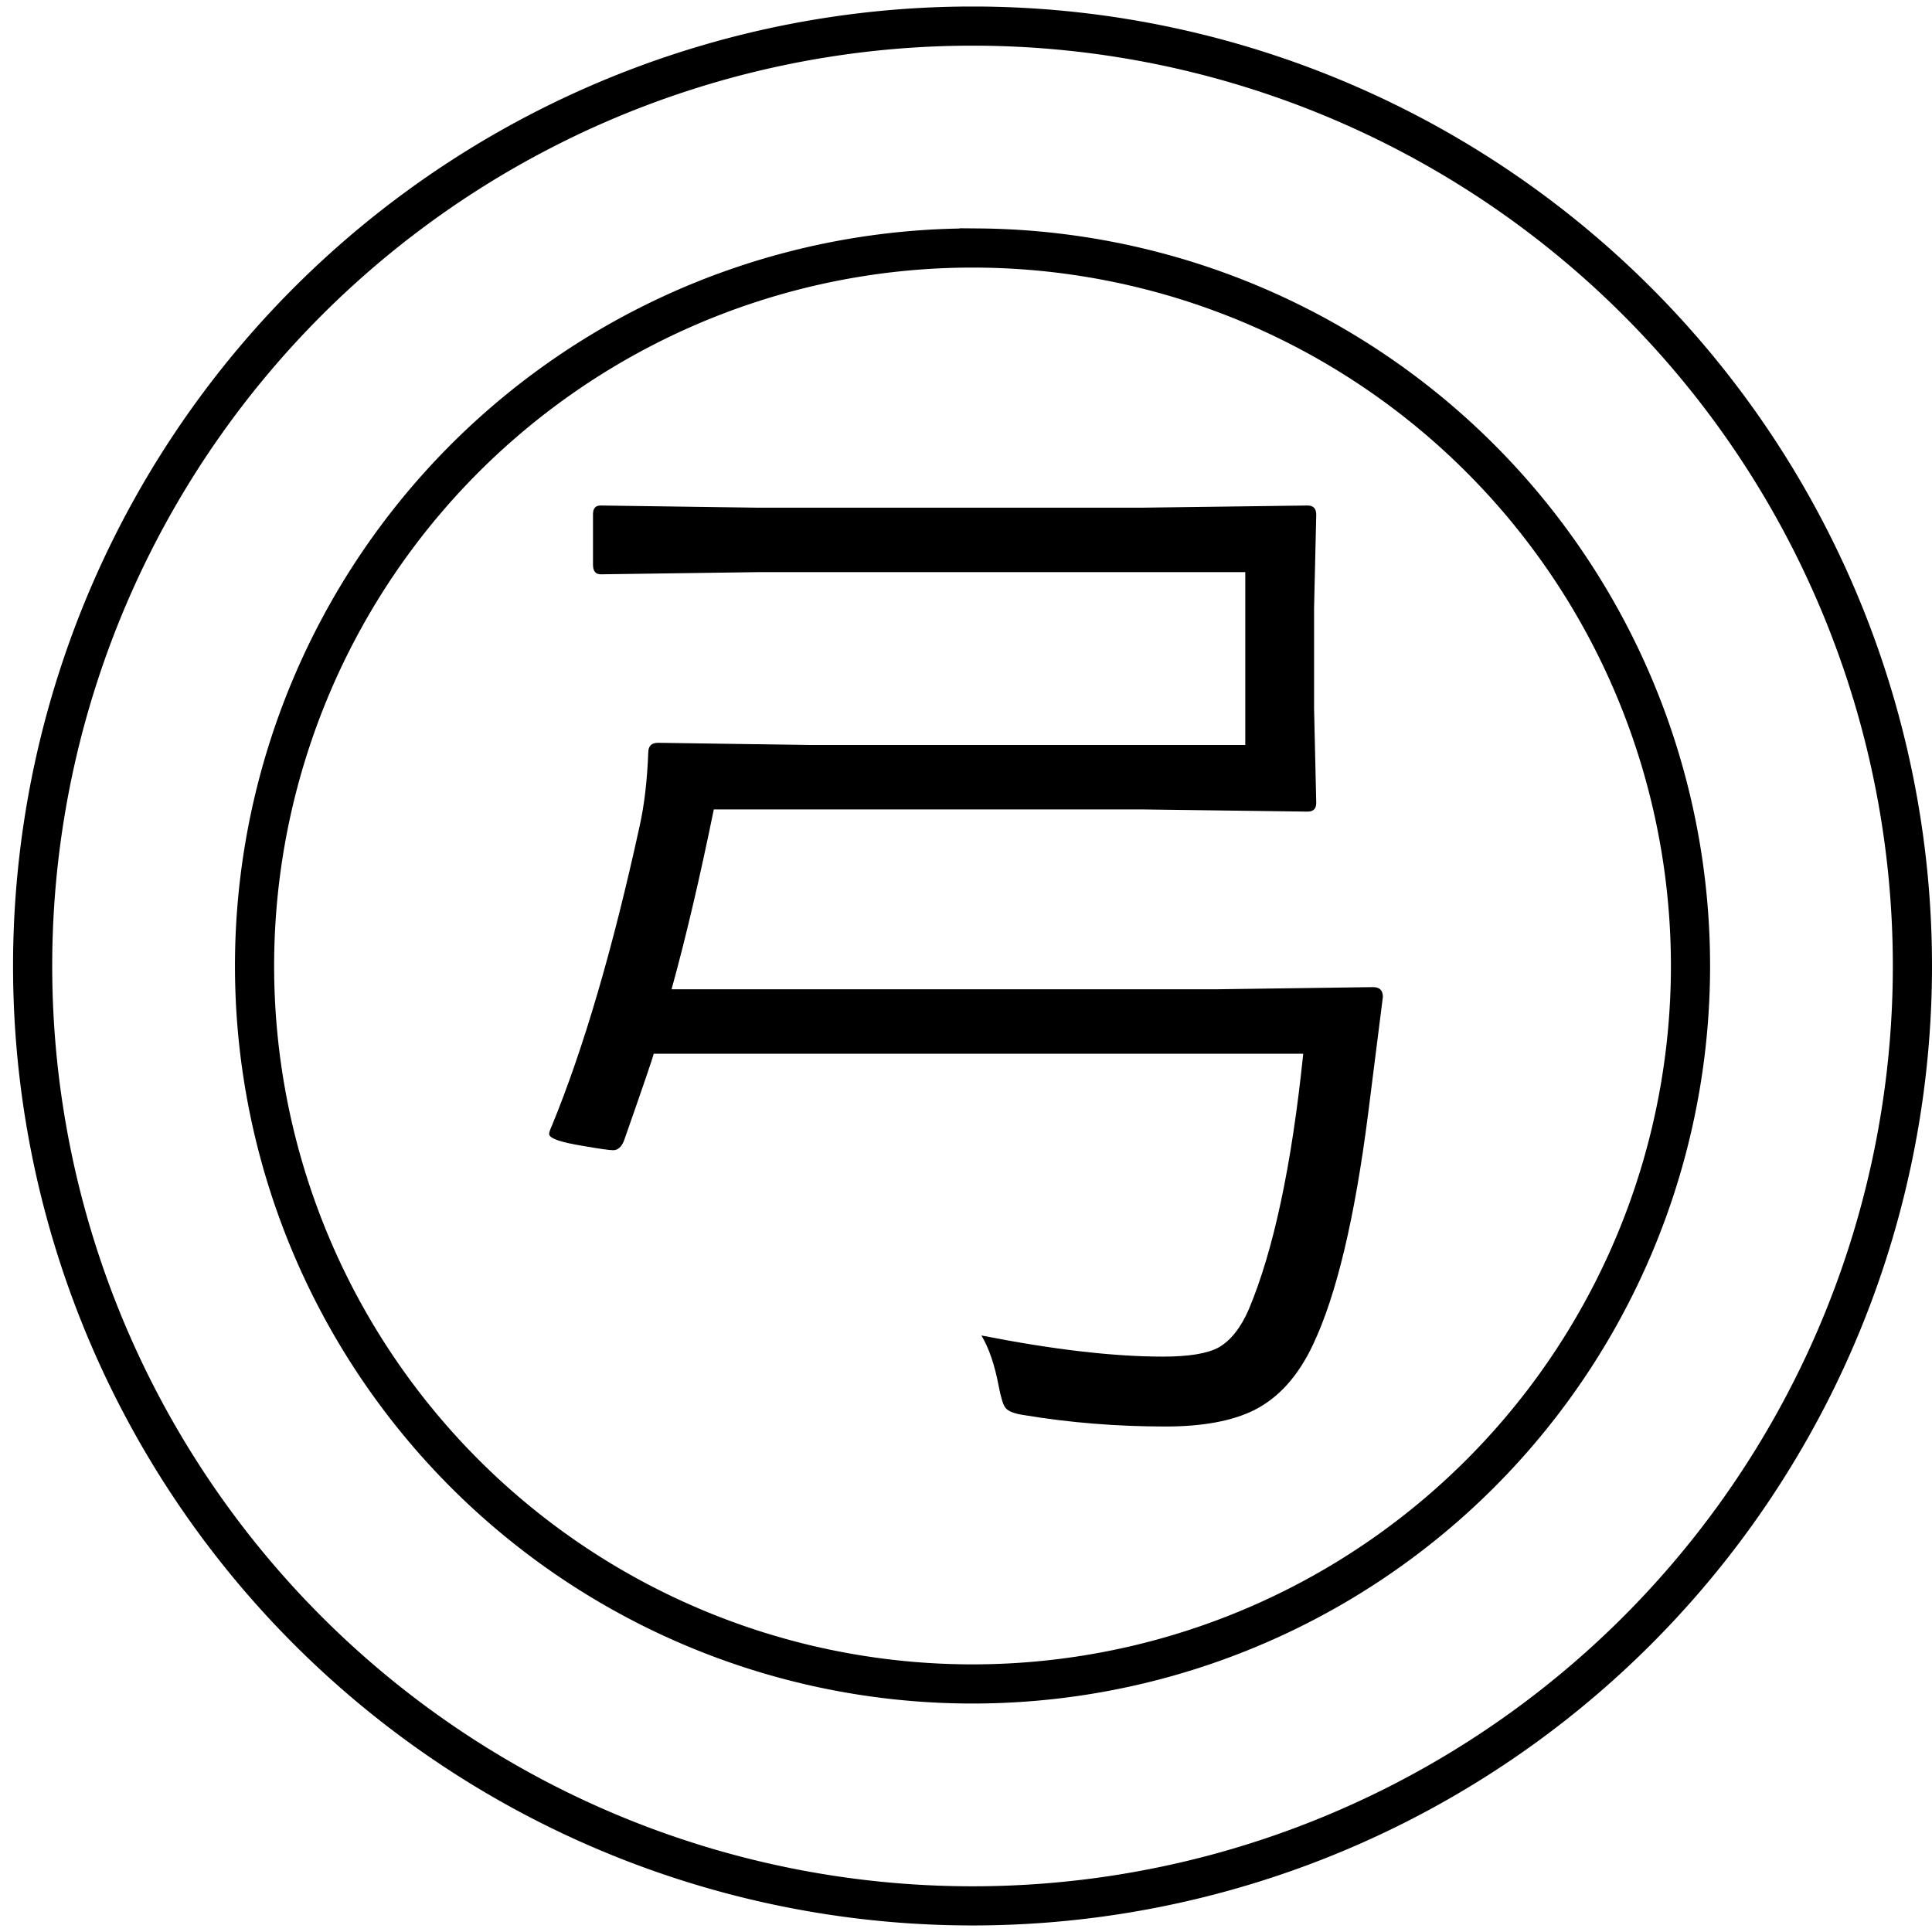
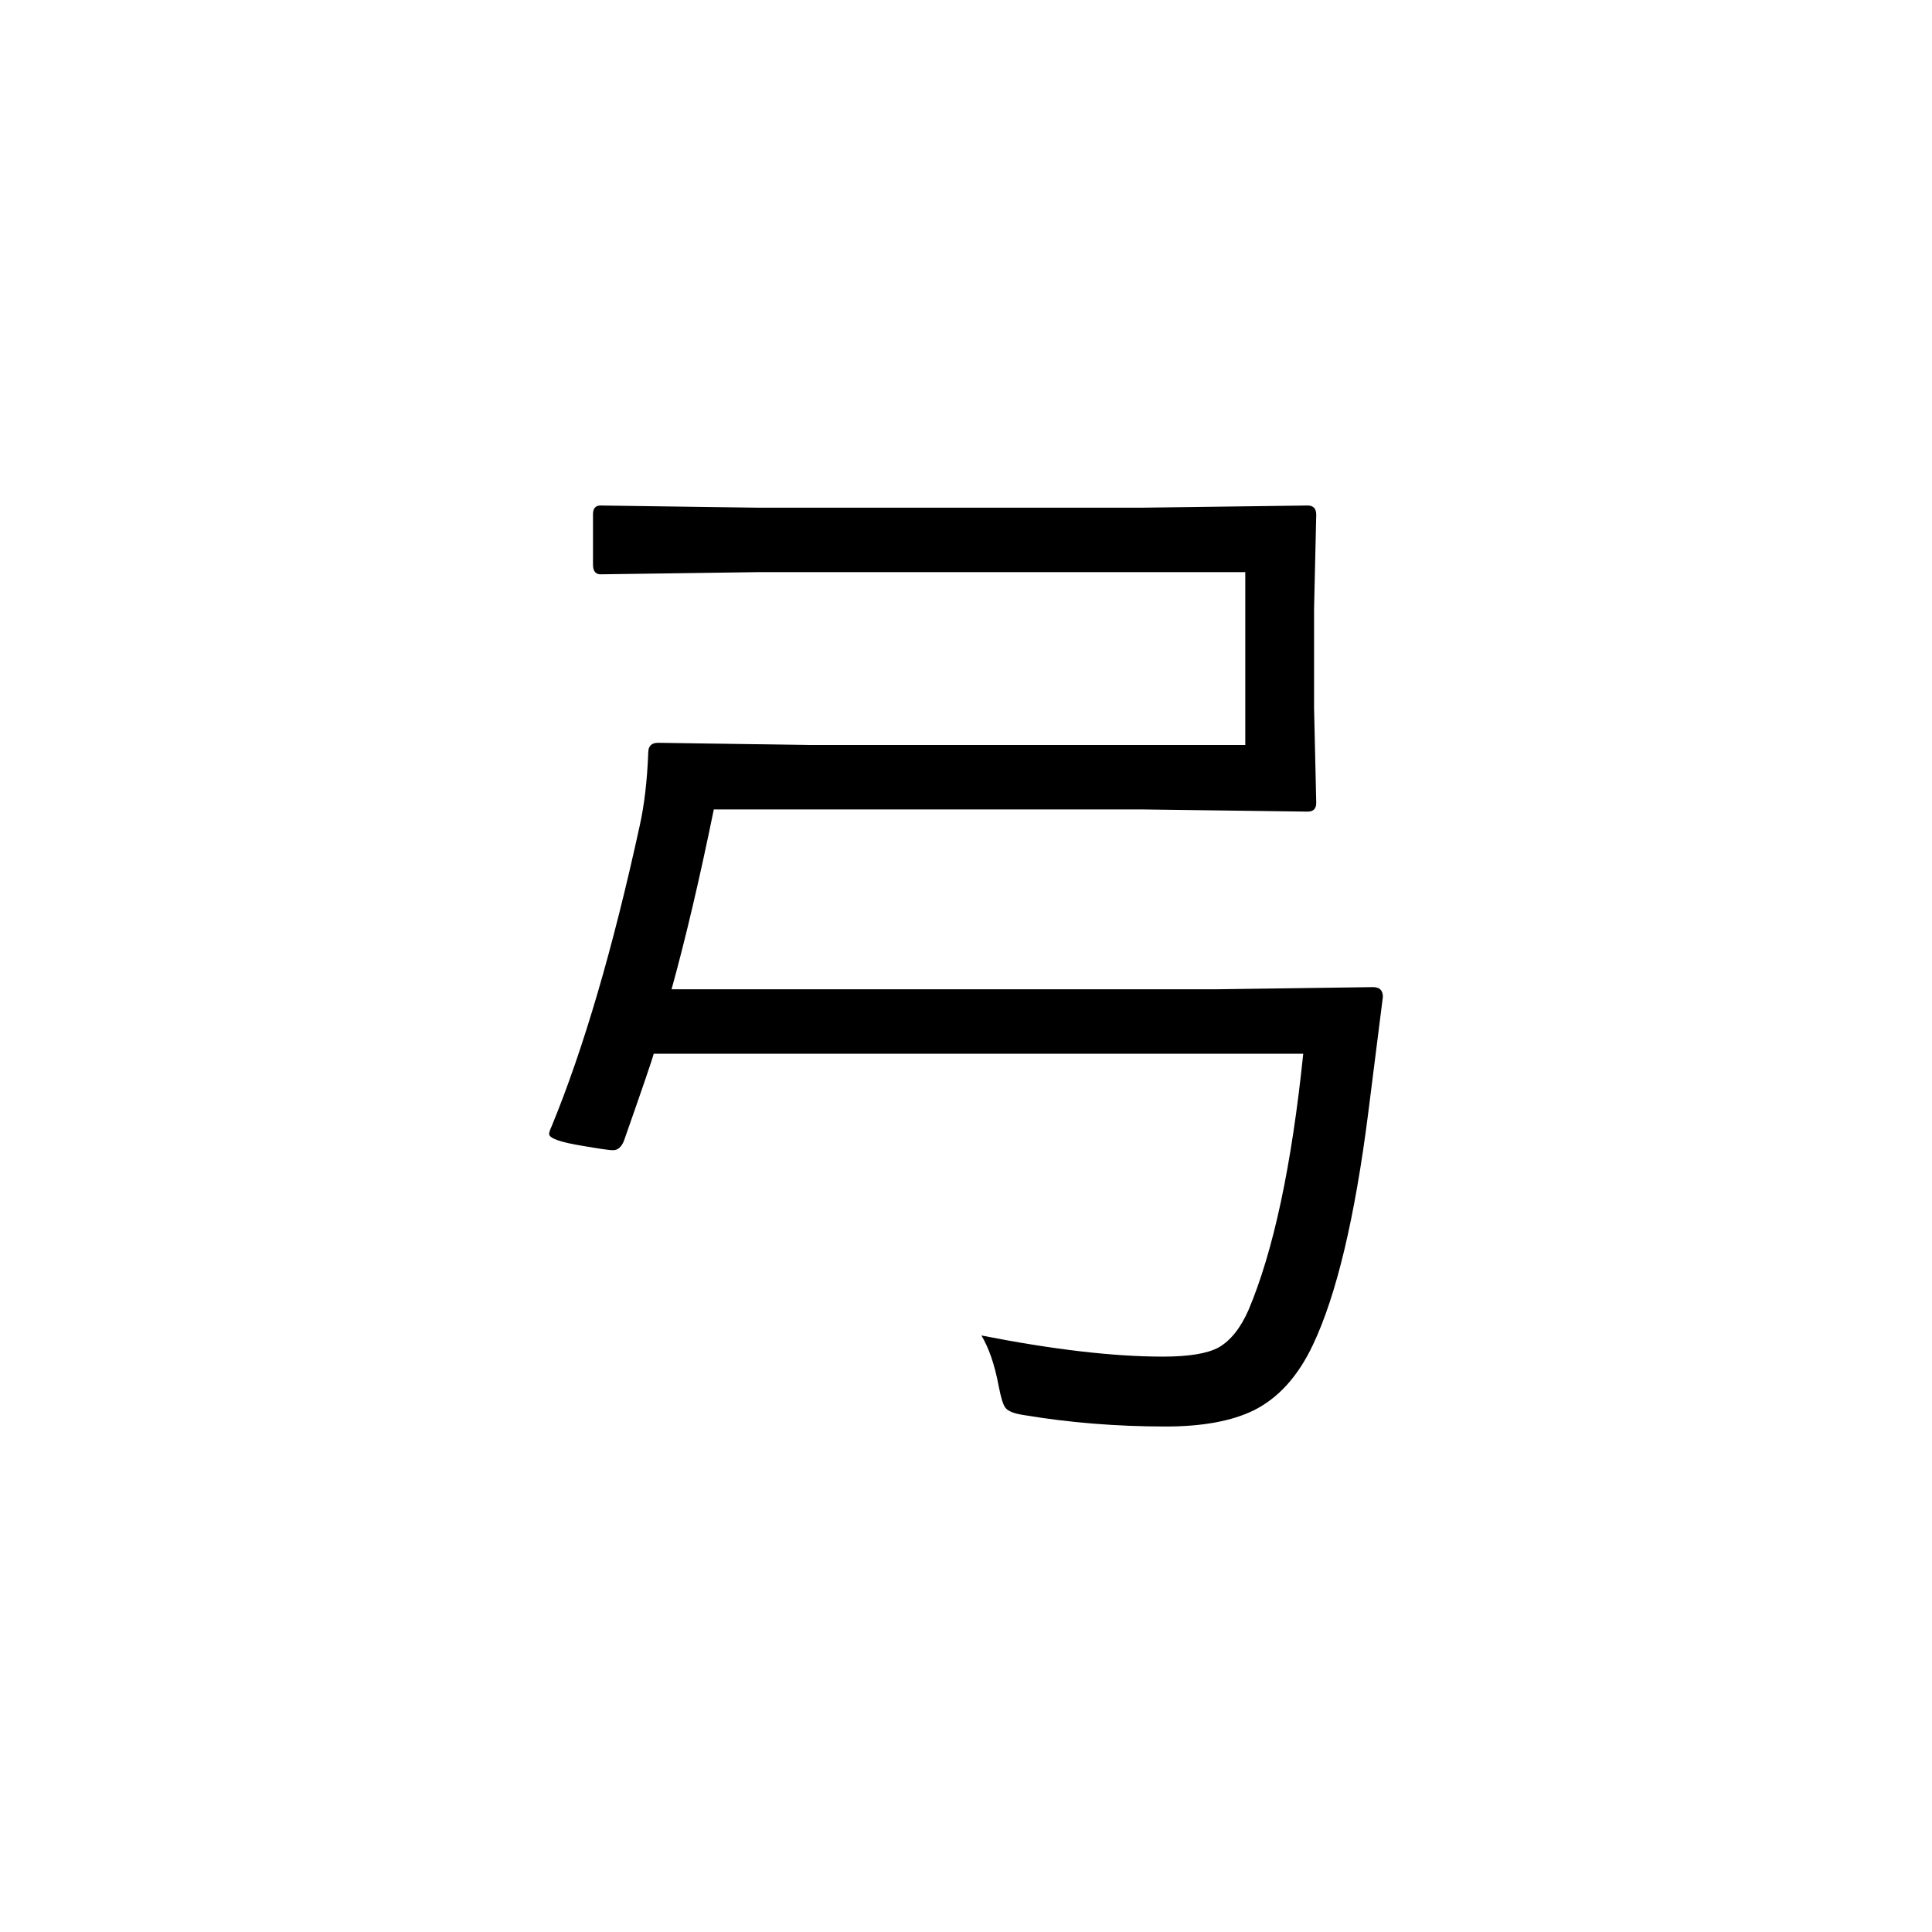
<svg xmlns="http://www.w3.org/2000/svg" xmlns:ns1="http://sodipodi.sourceforge.net/DTD/sodipodi-0.dtd" xmlns:ns2="http://www.inkscape.org/namespaces/inkscape" width="148" height="148" version="1.1" id="svg22" ns1:docname="Gungi piece - 弓.svg" ns2:version="0.92.3 (2405546, 2018-03-11)">
  <defs id="defs26" />
  <ns1:namedview pagecolor="#ffffff" bordercolor="#666666" borderopacity="1" objecttolerance="10" gridtolerance="10" guidetolerance="10" ns2:pageopacity="0" ns2:pageshadow="2" ns2:window-width="1366" ns2:window-height="705" id="namedview24" showgrid="false" ns2:zoom="3.6216216" ns2:cx="74" ns2:cy="74" ns2:window-x="-8" ns2:window-y="-8" ns2:window-maximized="1" ns2:current-layer="svg22" />
  <g id="g153">
-     <path id="path20" d="M75,2a72,72 0 1,1-1,0zm0,17a55,55 0 1,1-1,0z" fill="none" stroke-width="3" stroke="#000" />
    <g aria-label="弓" style="font-style:normal;font-weight:normal;font-size:84.995px;line-height:1.25;font-family:sans-serif;letter-spacing:0px;word-spacing:0px;fill:#000000;fill-opacity:1;stroke:none;stroke-width:2.125" id="text32">
      <path d="m 105.935,76.366 -1.121,8.881 q -1.536,12.077 -4.233,17.763 -1.702,3.611 -4.524,5.022 -2.532,1.245 -6.765,1.245 -5.603,0 -10.832,-0.872 -1.162,-0.166 -1.453,-0.581 -0.249,-0.332 -0.498,-1.619 -0.457,-2.449 -1.328,-3.901 8.217,1.619 13.903,1.619 2.988,0 4.275,-0.706 1.37,-0.789 2.283,-2.864 2.864,-6.765 4.192,-19.63 H 50.075 q -0.125,0.54 -2.283,6.682 -0.291,0.706 -0.83,0.706 -0.415,0 -2.324,-0.332 -2.573,-0.415 -2.573,-0.913 0,-0.166 0.208,-0.623 3.652,-8.881 6.723,-22.95 0.54,-2.407 0.664,-5.644 0,-0.747 0.747,-0.747 l 11.496,0.166 H 95.394 V 43.829 H 58.001 l -11.994,0.166 q -0.581,0 -0.581,-0.747 v -3.86 q 0,-0.664 0.581,-0.664 l 11.994,0.166 h 29.507 l 12.658,-0.166 q 0.664,0 0.664,0.706 l -0.166,7.18 v 7.636 l 0.166,7.263 q 0,0.664 -0.664,0.664 L 87.509,62.006 H 54.681 q -1.619,7.927 -3.237,13.778 h 41.667 l 12.077,-0.166 q 0.747,0 0.747,0.747 z" style="font-style:normal;font-variant:normal;font-weight:normal;font-stretch:normal;font-family:'Yu Gothic UI';-inkscape-font-specification:'Yu Gothic UI';stroke-width:2.125" id="path155" />
    </g>
  </g>
</svg>